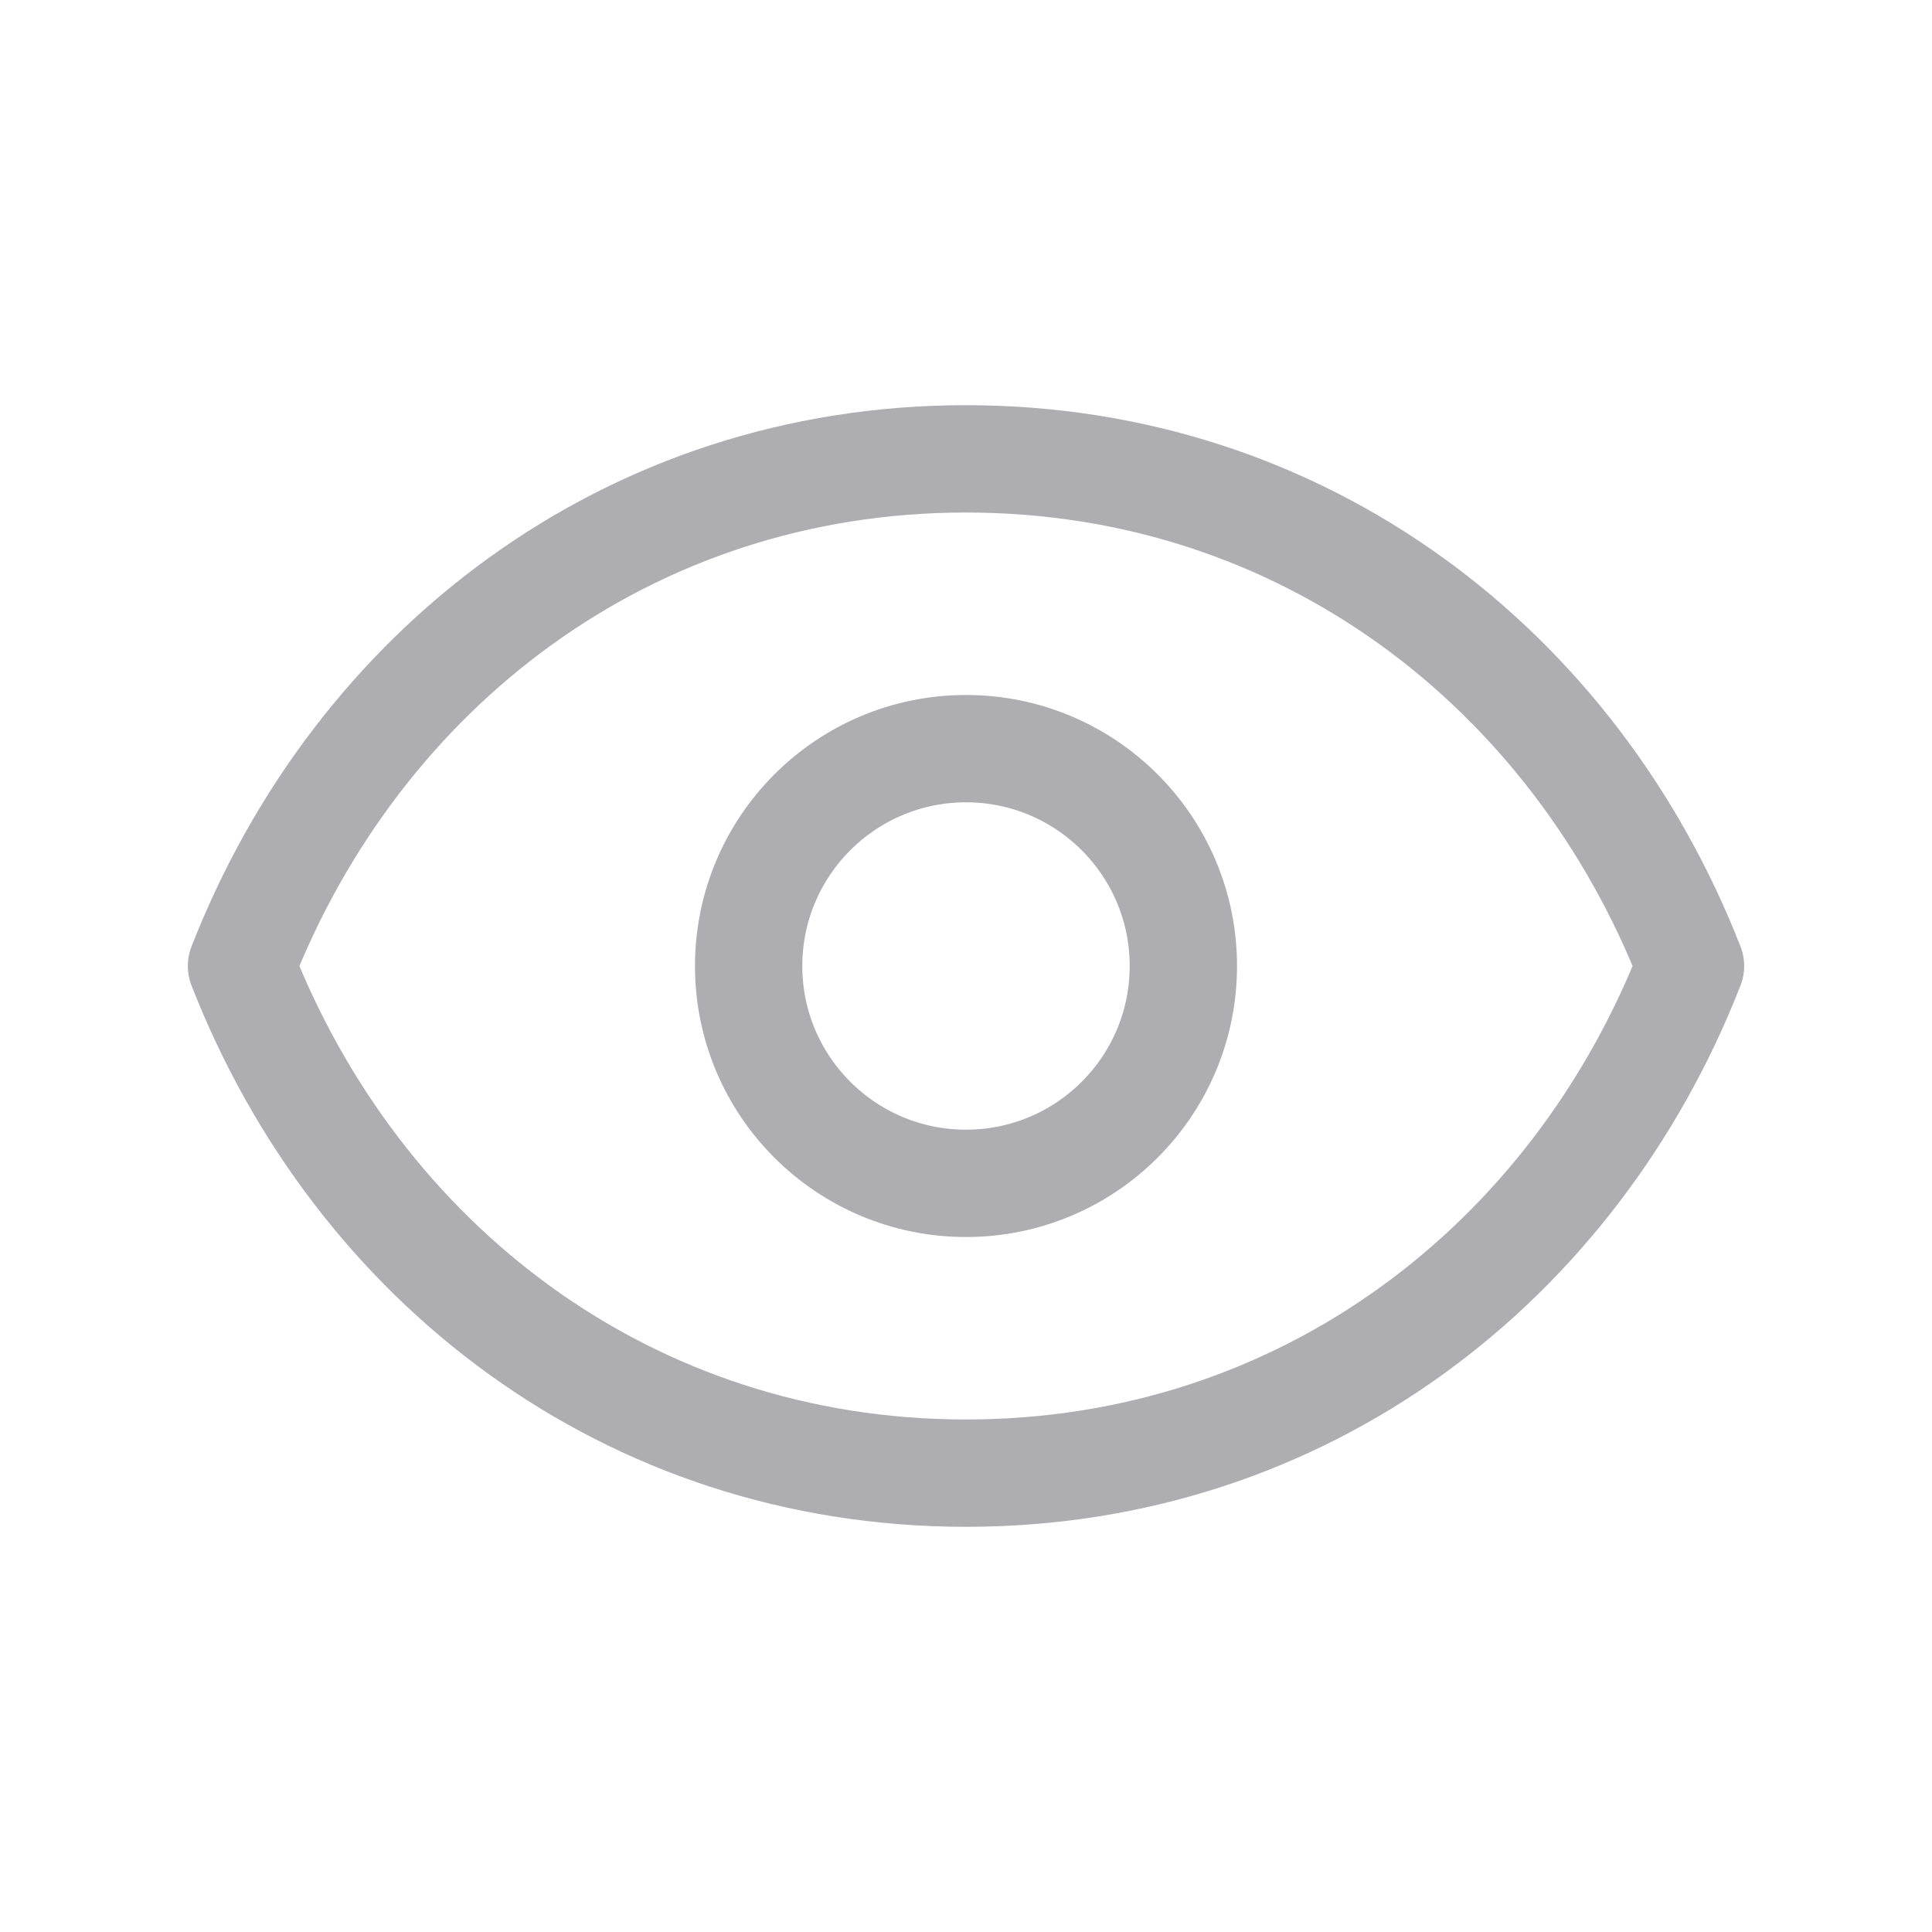
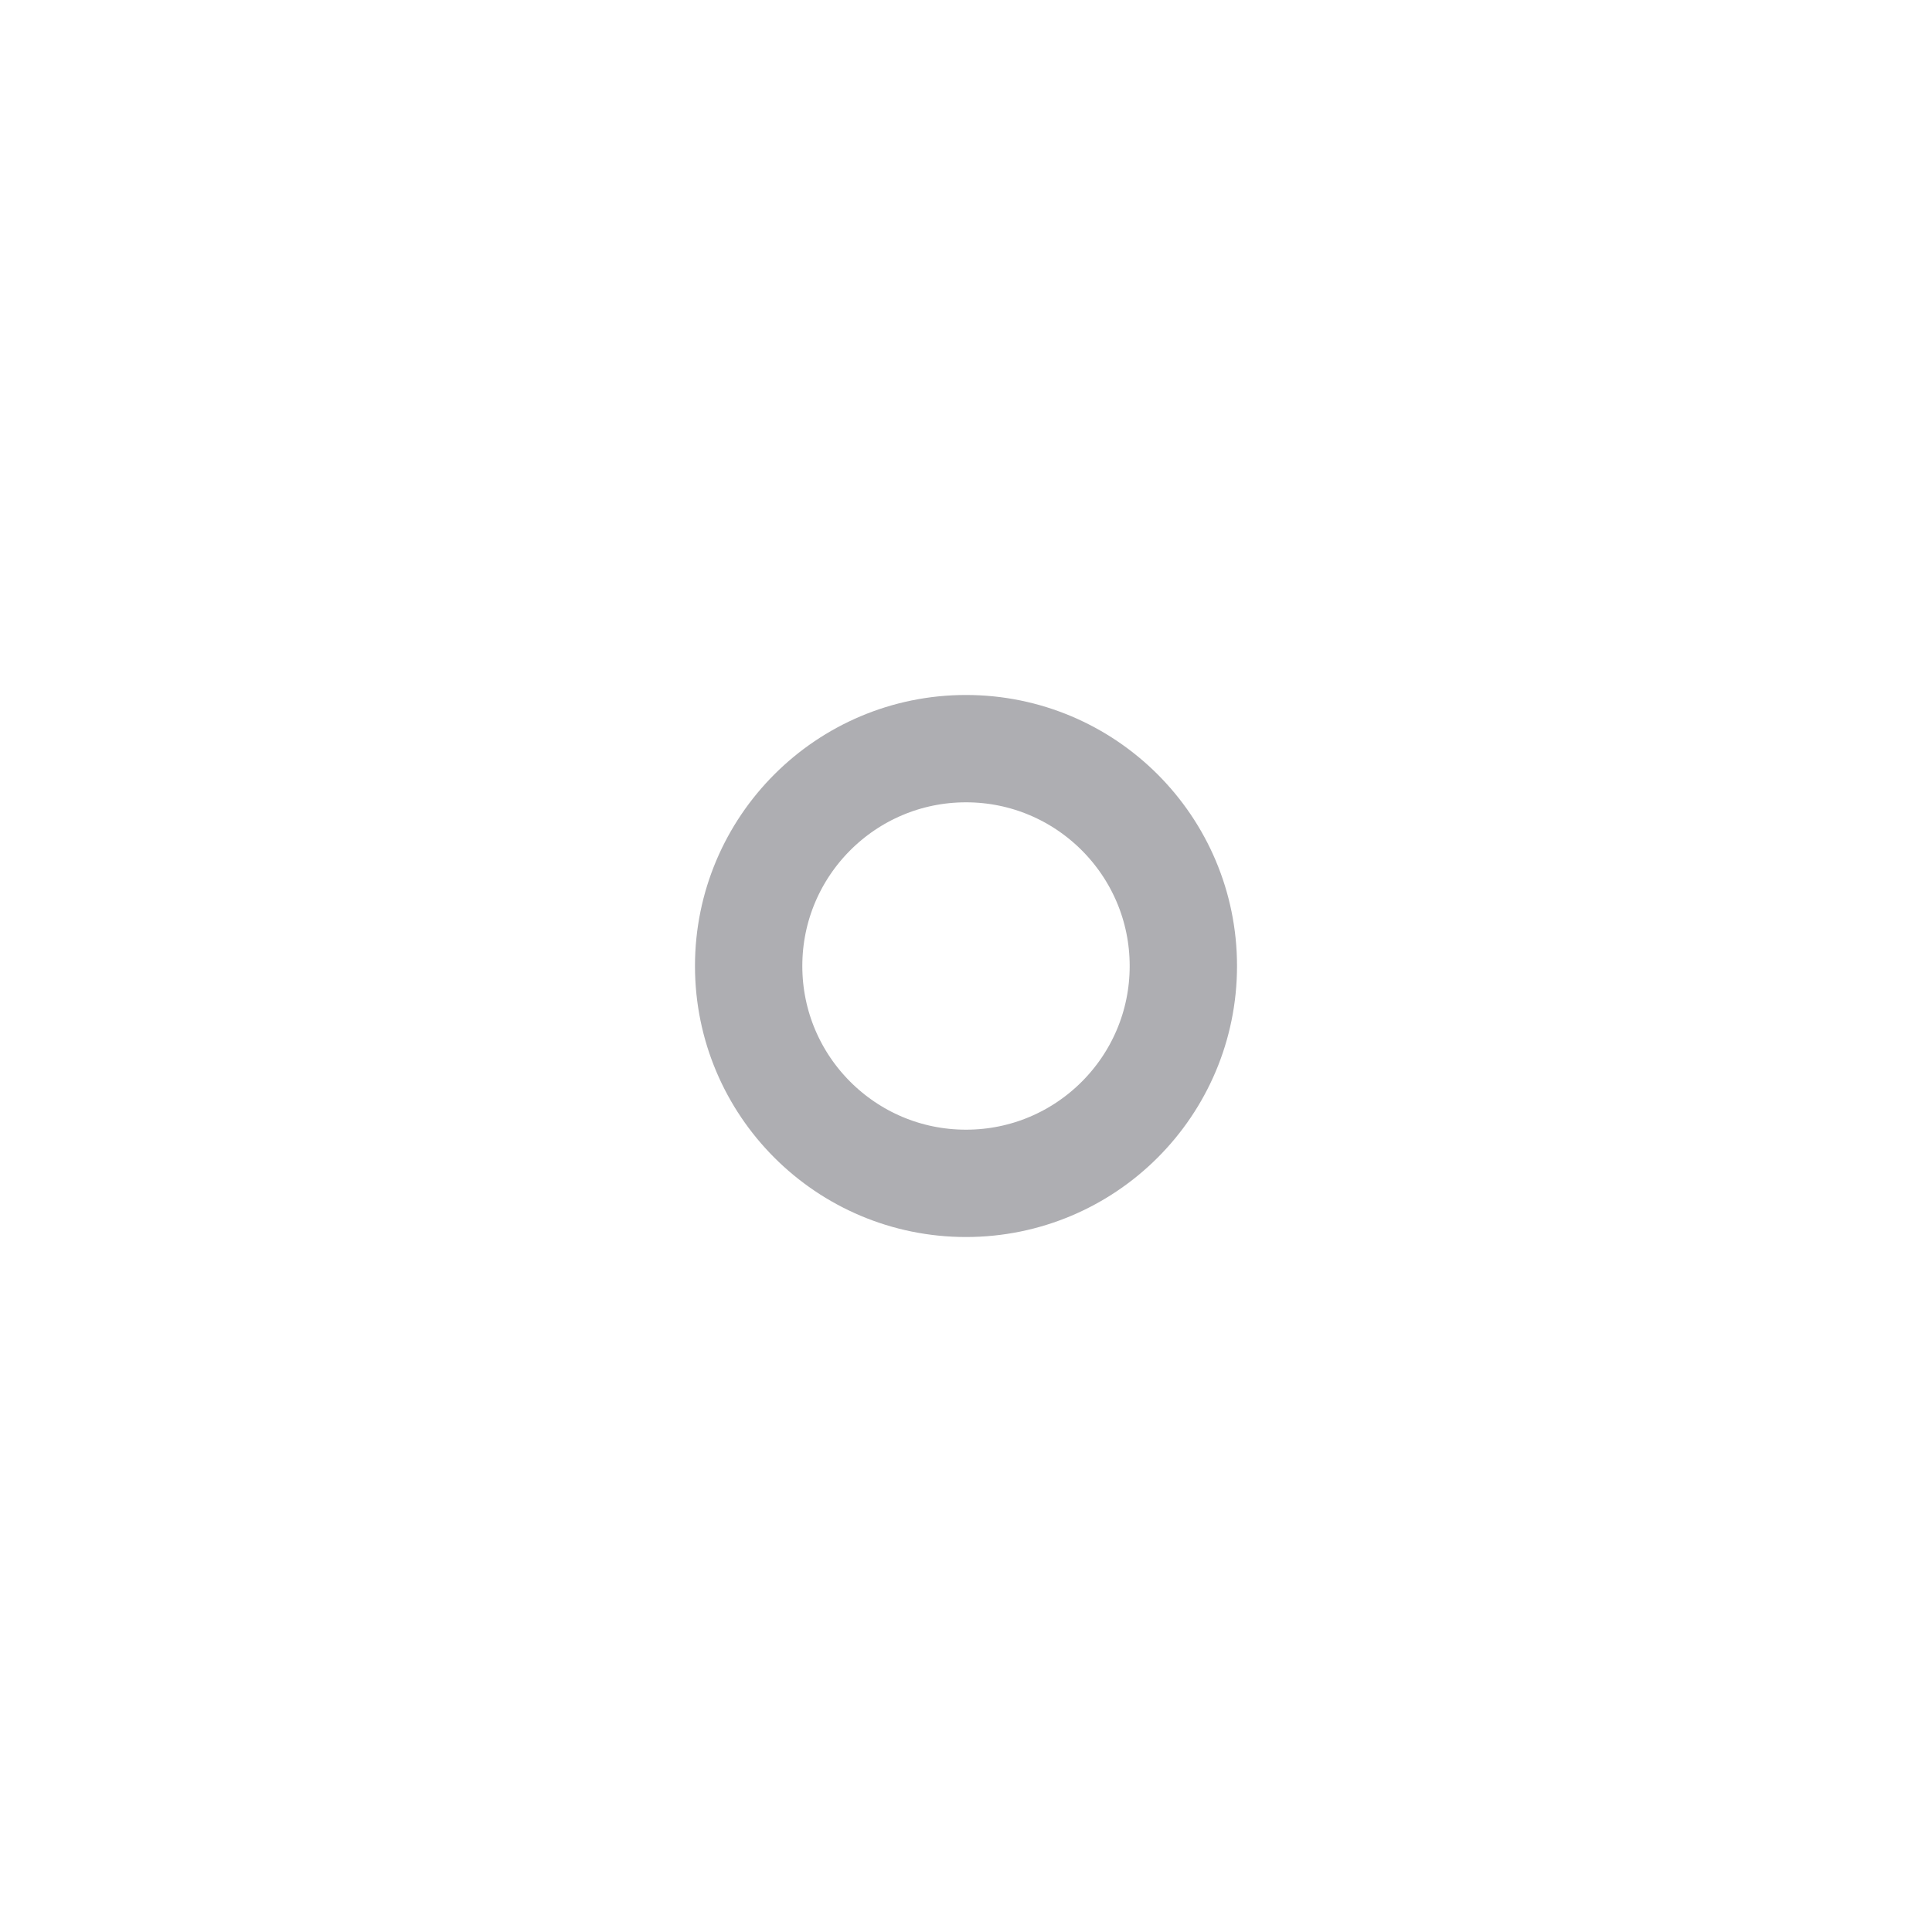
<svg xmlns="http://www.w3.org/2000/svg" width="18" height="18" viewBox="0 0 18 18" fill="none">
  <path d="M11.025 9C11.025 10.119 10.118 11.025 9 11.025C7.882 11.025 6.975 10.119 6.975 9C6.975 7.882 7.882 6.975 9 6.975C10.118 6.975 11.025 7.882 11.025 9Z" stroke="#AEAEB2" stroke-linecap="round" stroke-linejoin="round" />
-   <path d="M2.25 9C3.33 6.235 5.852 4.275 9 4.275C12.148 4.275 14.67 6.235 15.75 9C14.67 11.766 12.148 13.725 9 13.725C5.852 13.725 3.33 11.766 2.25 9Z" stroke="#AEAEB2" stroke-linecap="round" stroke-linejoin="round" />
</svg>